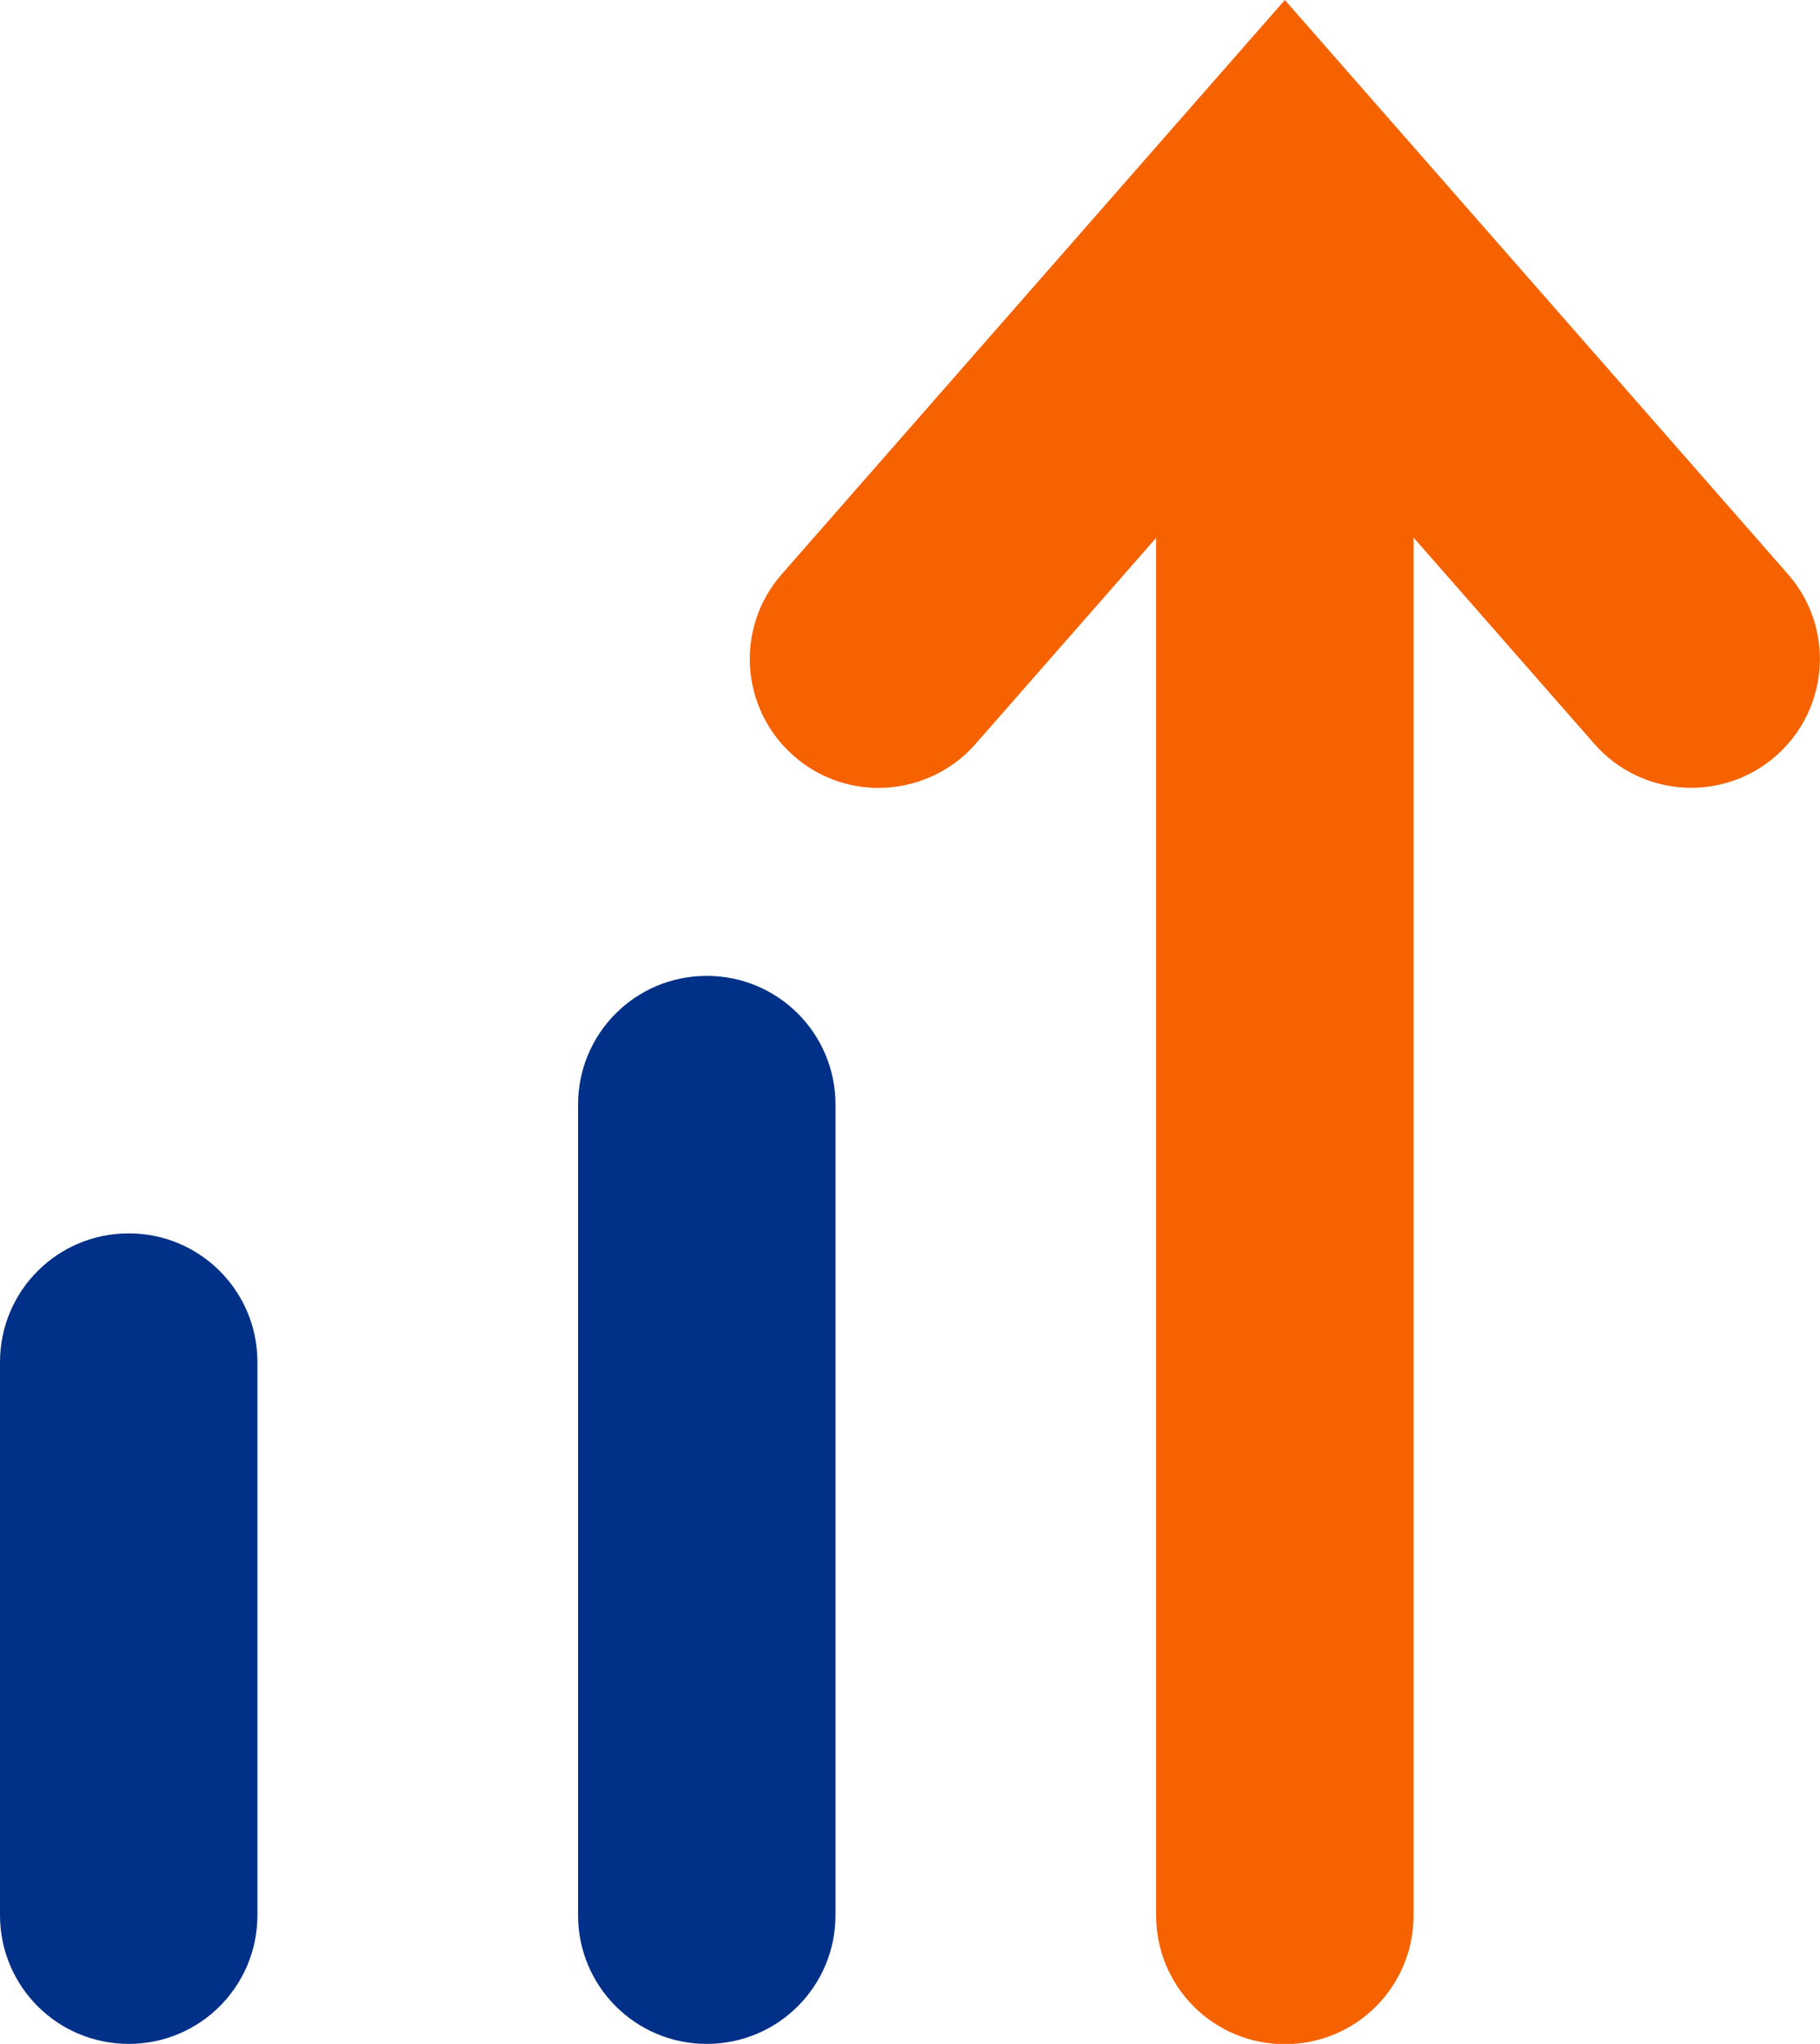
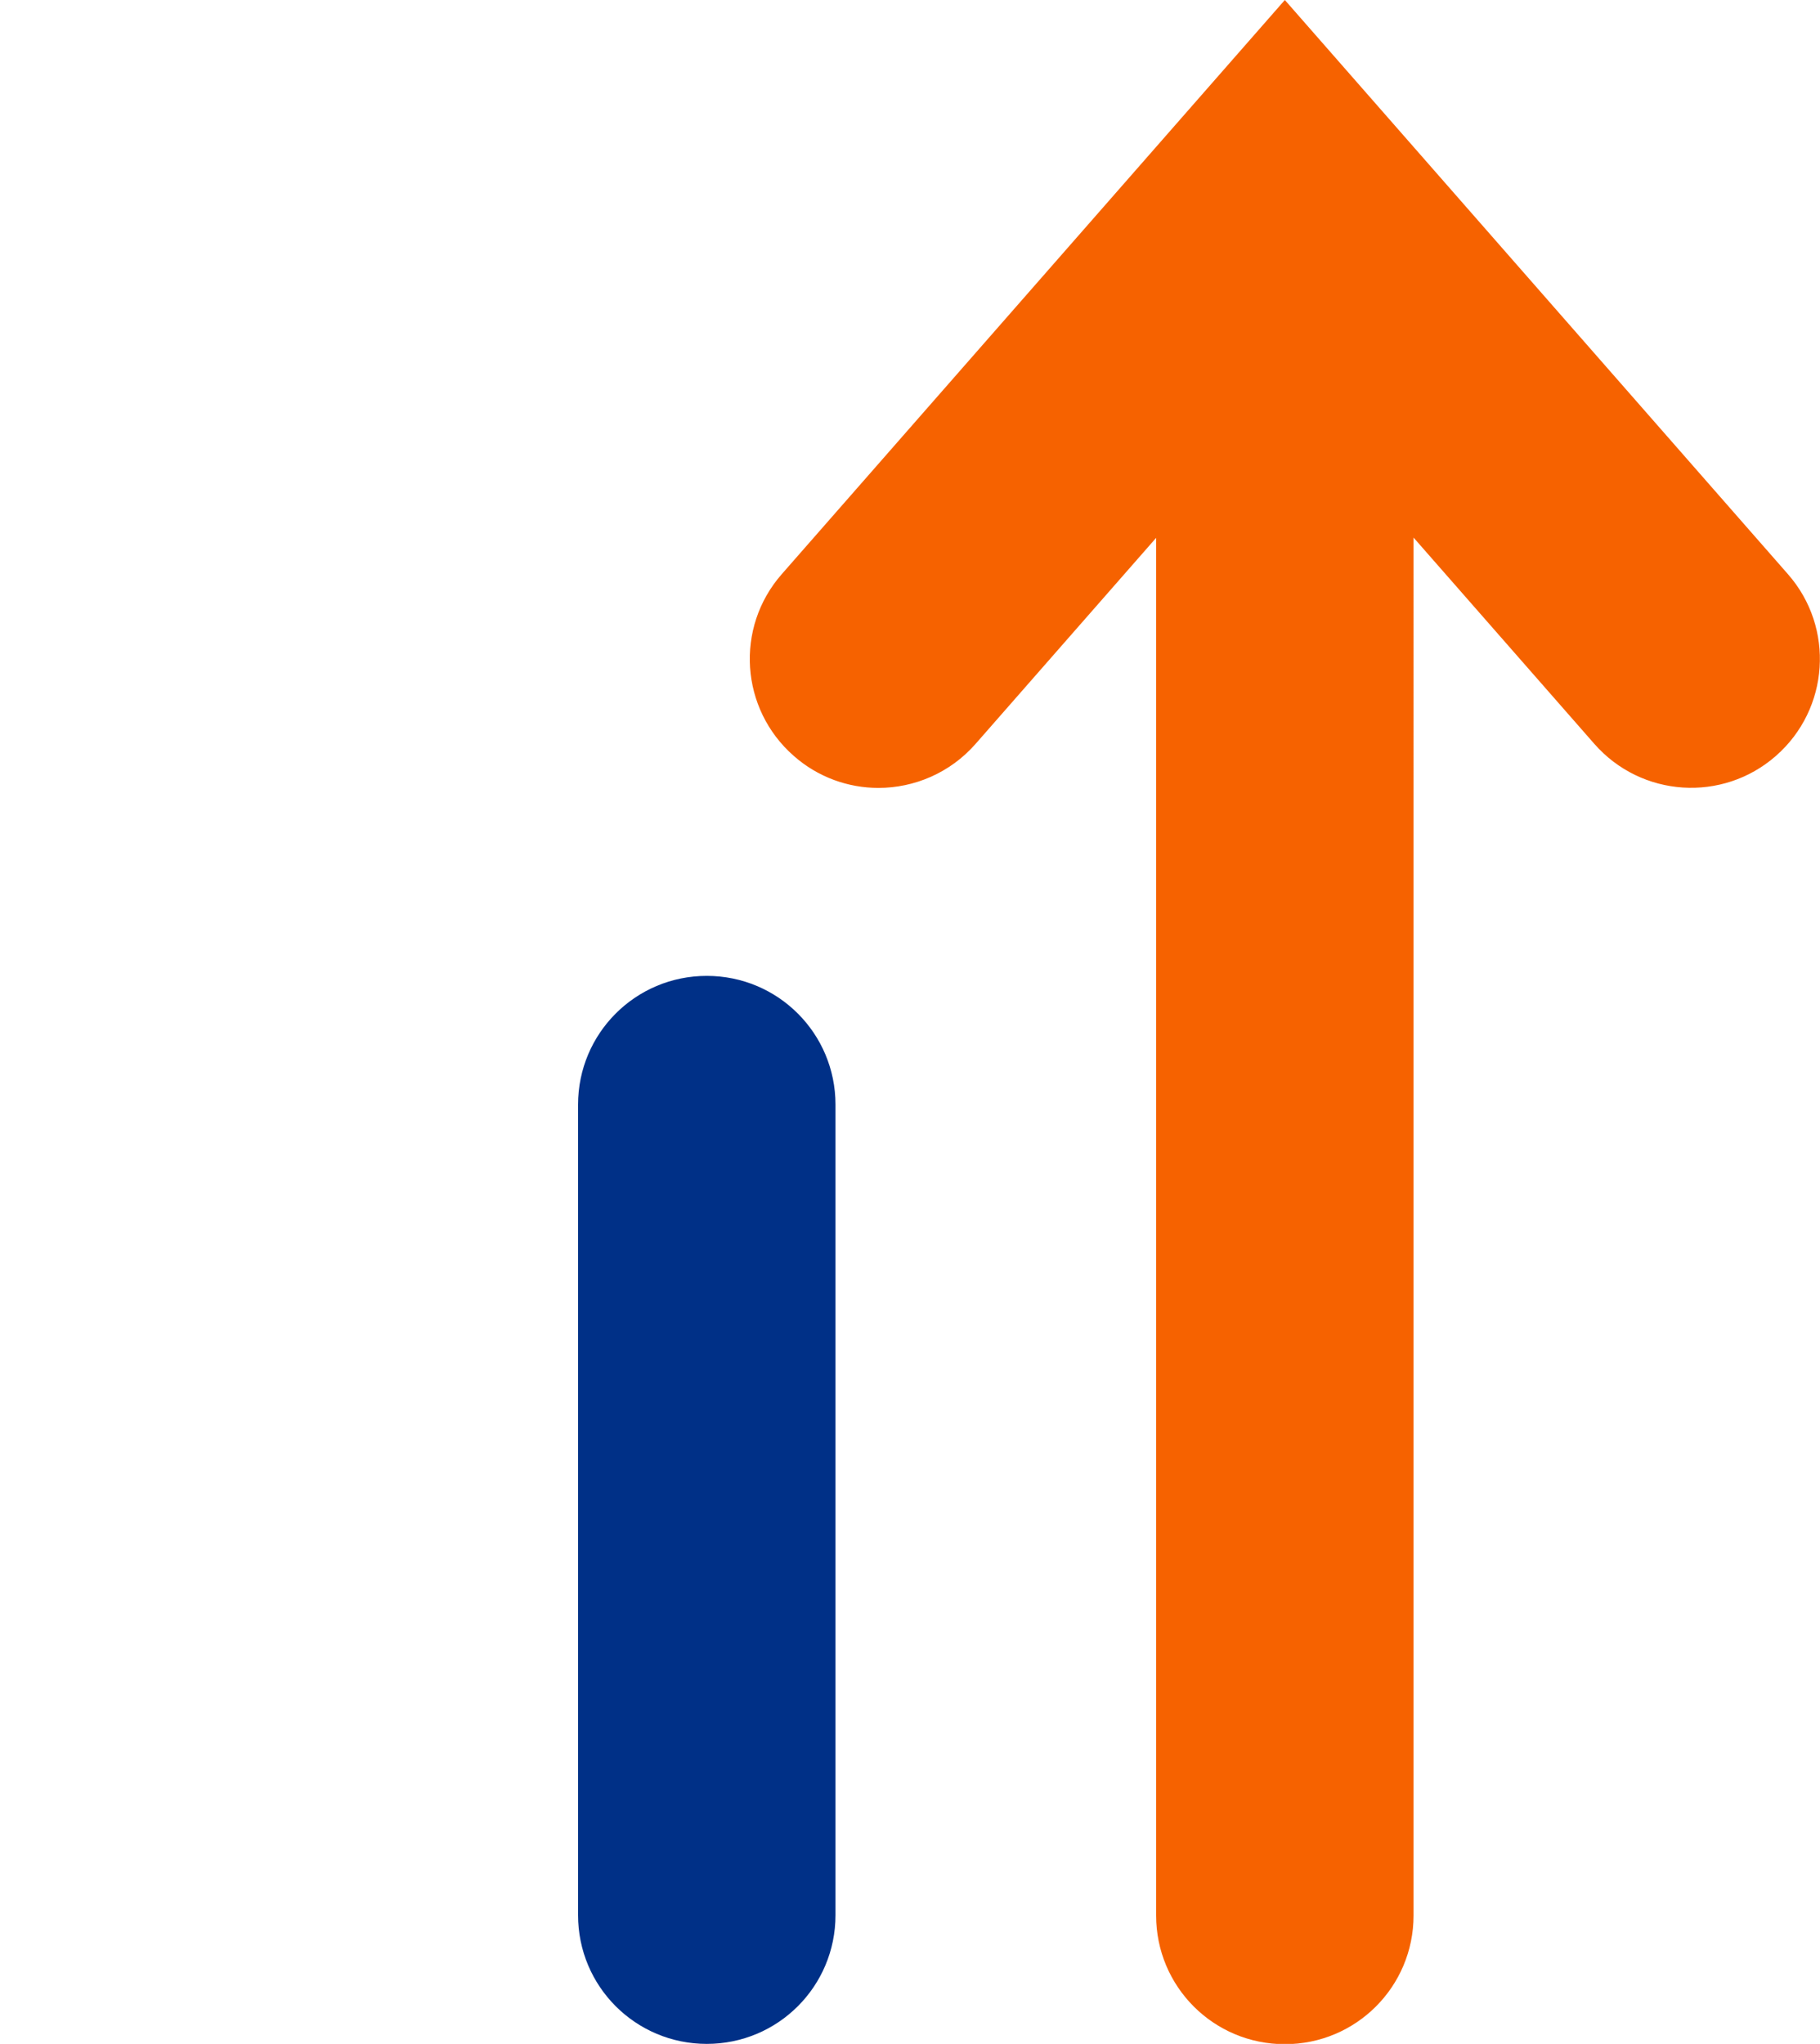
<svg xmlns="http://www.w3.org/2000/svg" id="Layer_2" viewBox="0 0 63.63 71.44">
  <defs>
    <style>.cls-1{fill:#003087;}.cls-2{fill:#f66200;}</style>
  </defs>
  <g id="Layer_1-2">
-     <path class="cls-1" d="M4.5,71.44c-2.49,0-4.5-2.01-4.5-4.5v-19.33c0-2.49,2.01-4.5,4.5-4.5s4.5,2.01,4.5,4.5v19.33c0,2.49-2.01,4.5-4.5,4.5Z" />
    <path class="cls-1" d="M24.71,71.44c-2.49,0-4.5-2.01-4.5-4.5v-28.33c0-2.49,2.01-4.5,4.5-4.5s4.5,2.01,4.5,4.5v28.33c0,2.49-2.01,4.5-4.5,4.5Z" />
    <path class="cls-2" d="M62.51,20.07L44.92,0,27.33,20.07c-1.64,1.87-1.45,4.71,.42,6.35,.85,.75,1.91,1.12,2.96,1.12,1.25,0,2.5-.52,3.39-1.53l6.32-7.21v48.15c0,2.49,2.01,4.5,4.5,4.5s4.5-2.01,4.5-4.5V18.79l6.32,7.21c1.64,1.87,4.48,2.06,6.35,.42,1.87-1.64,2.06-4.48,.42-6.35Z" />
  </g>
</svg>